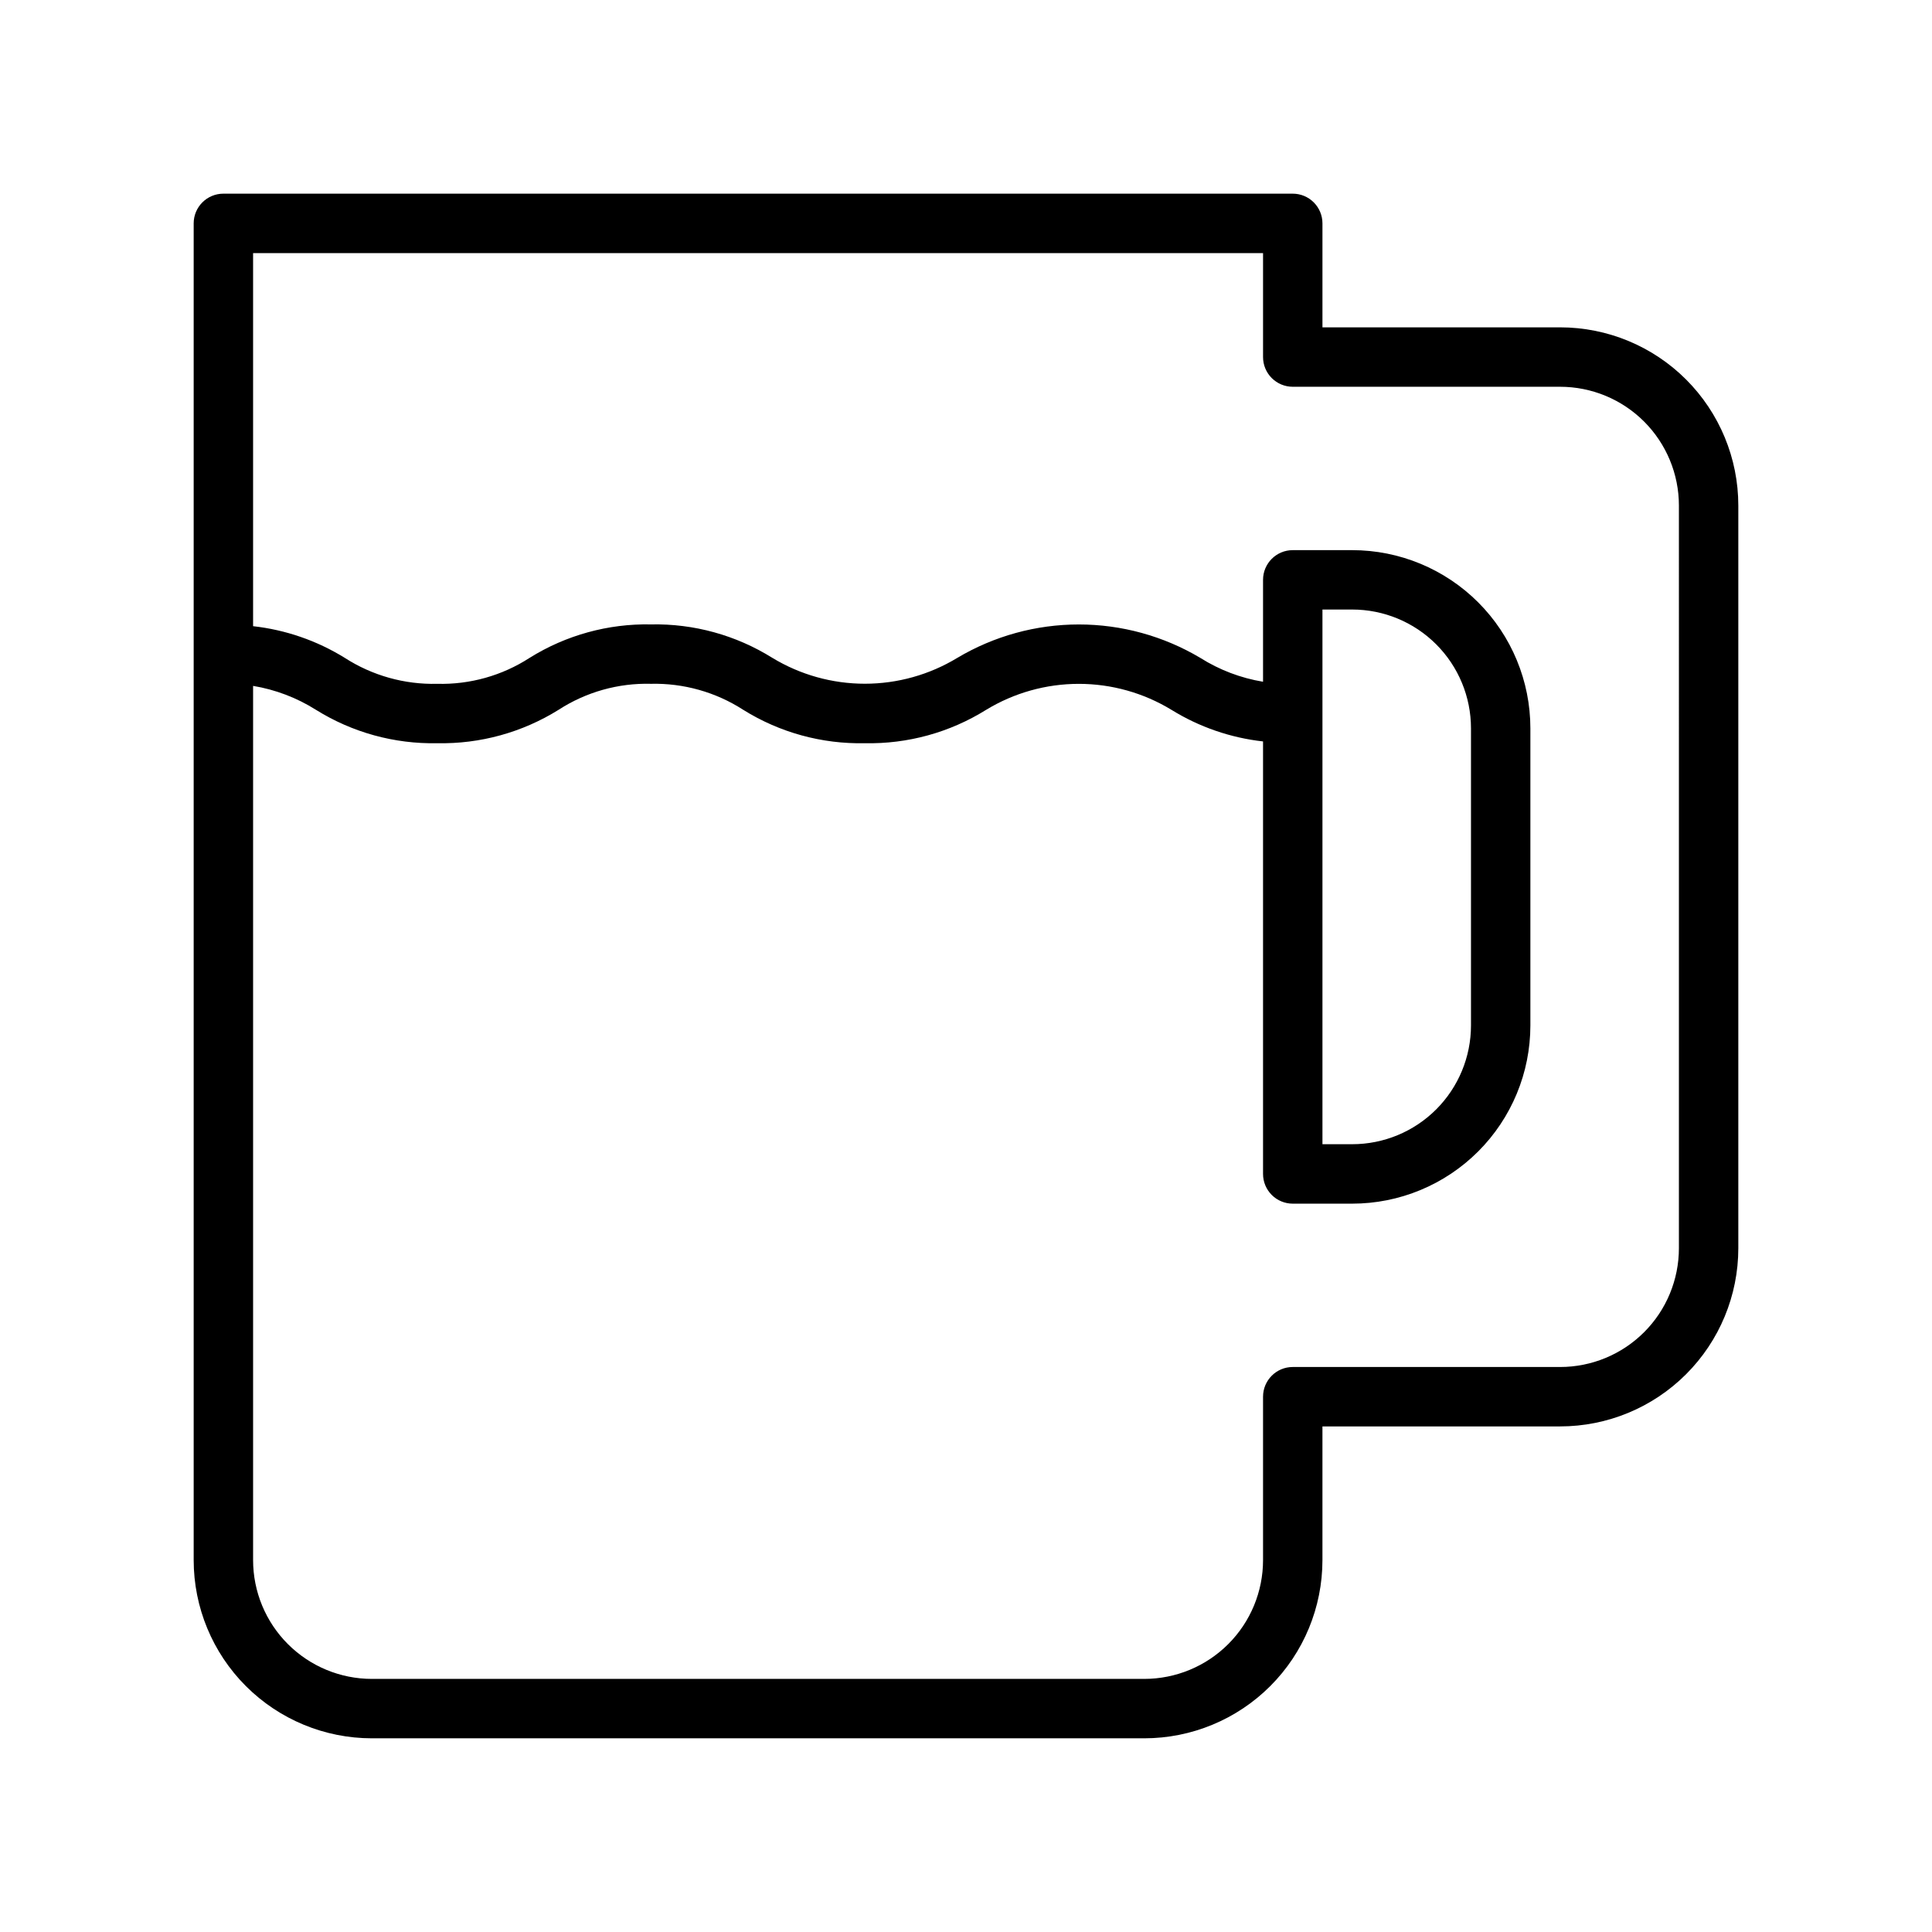
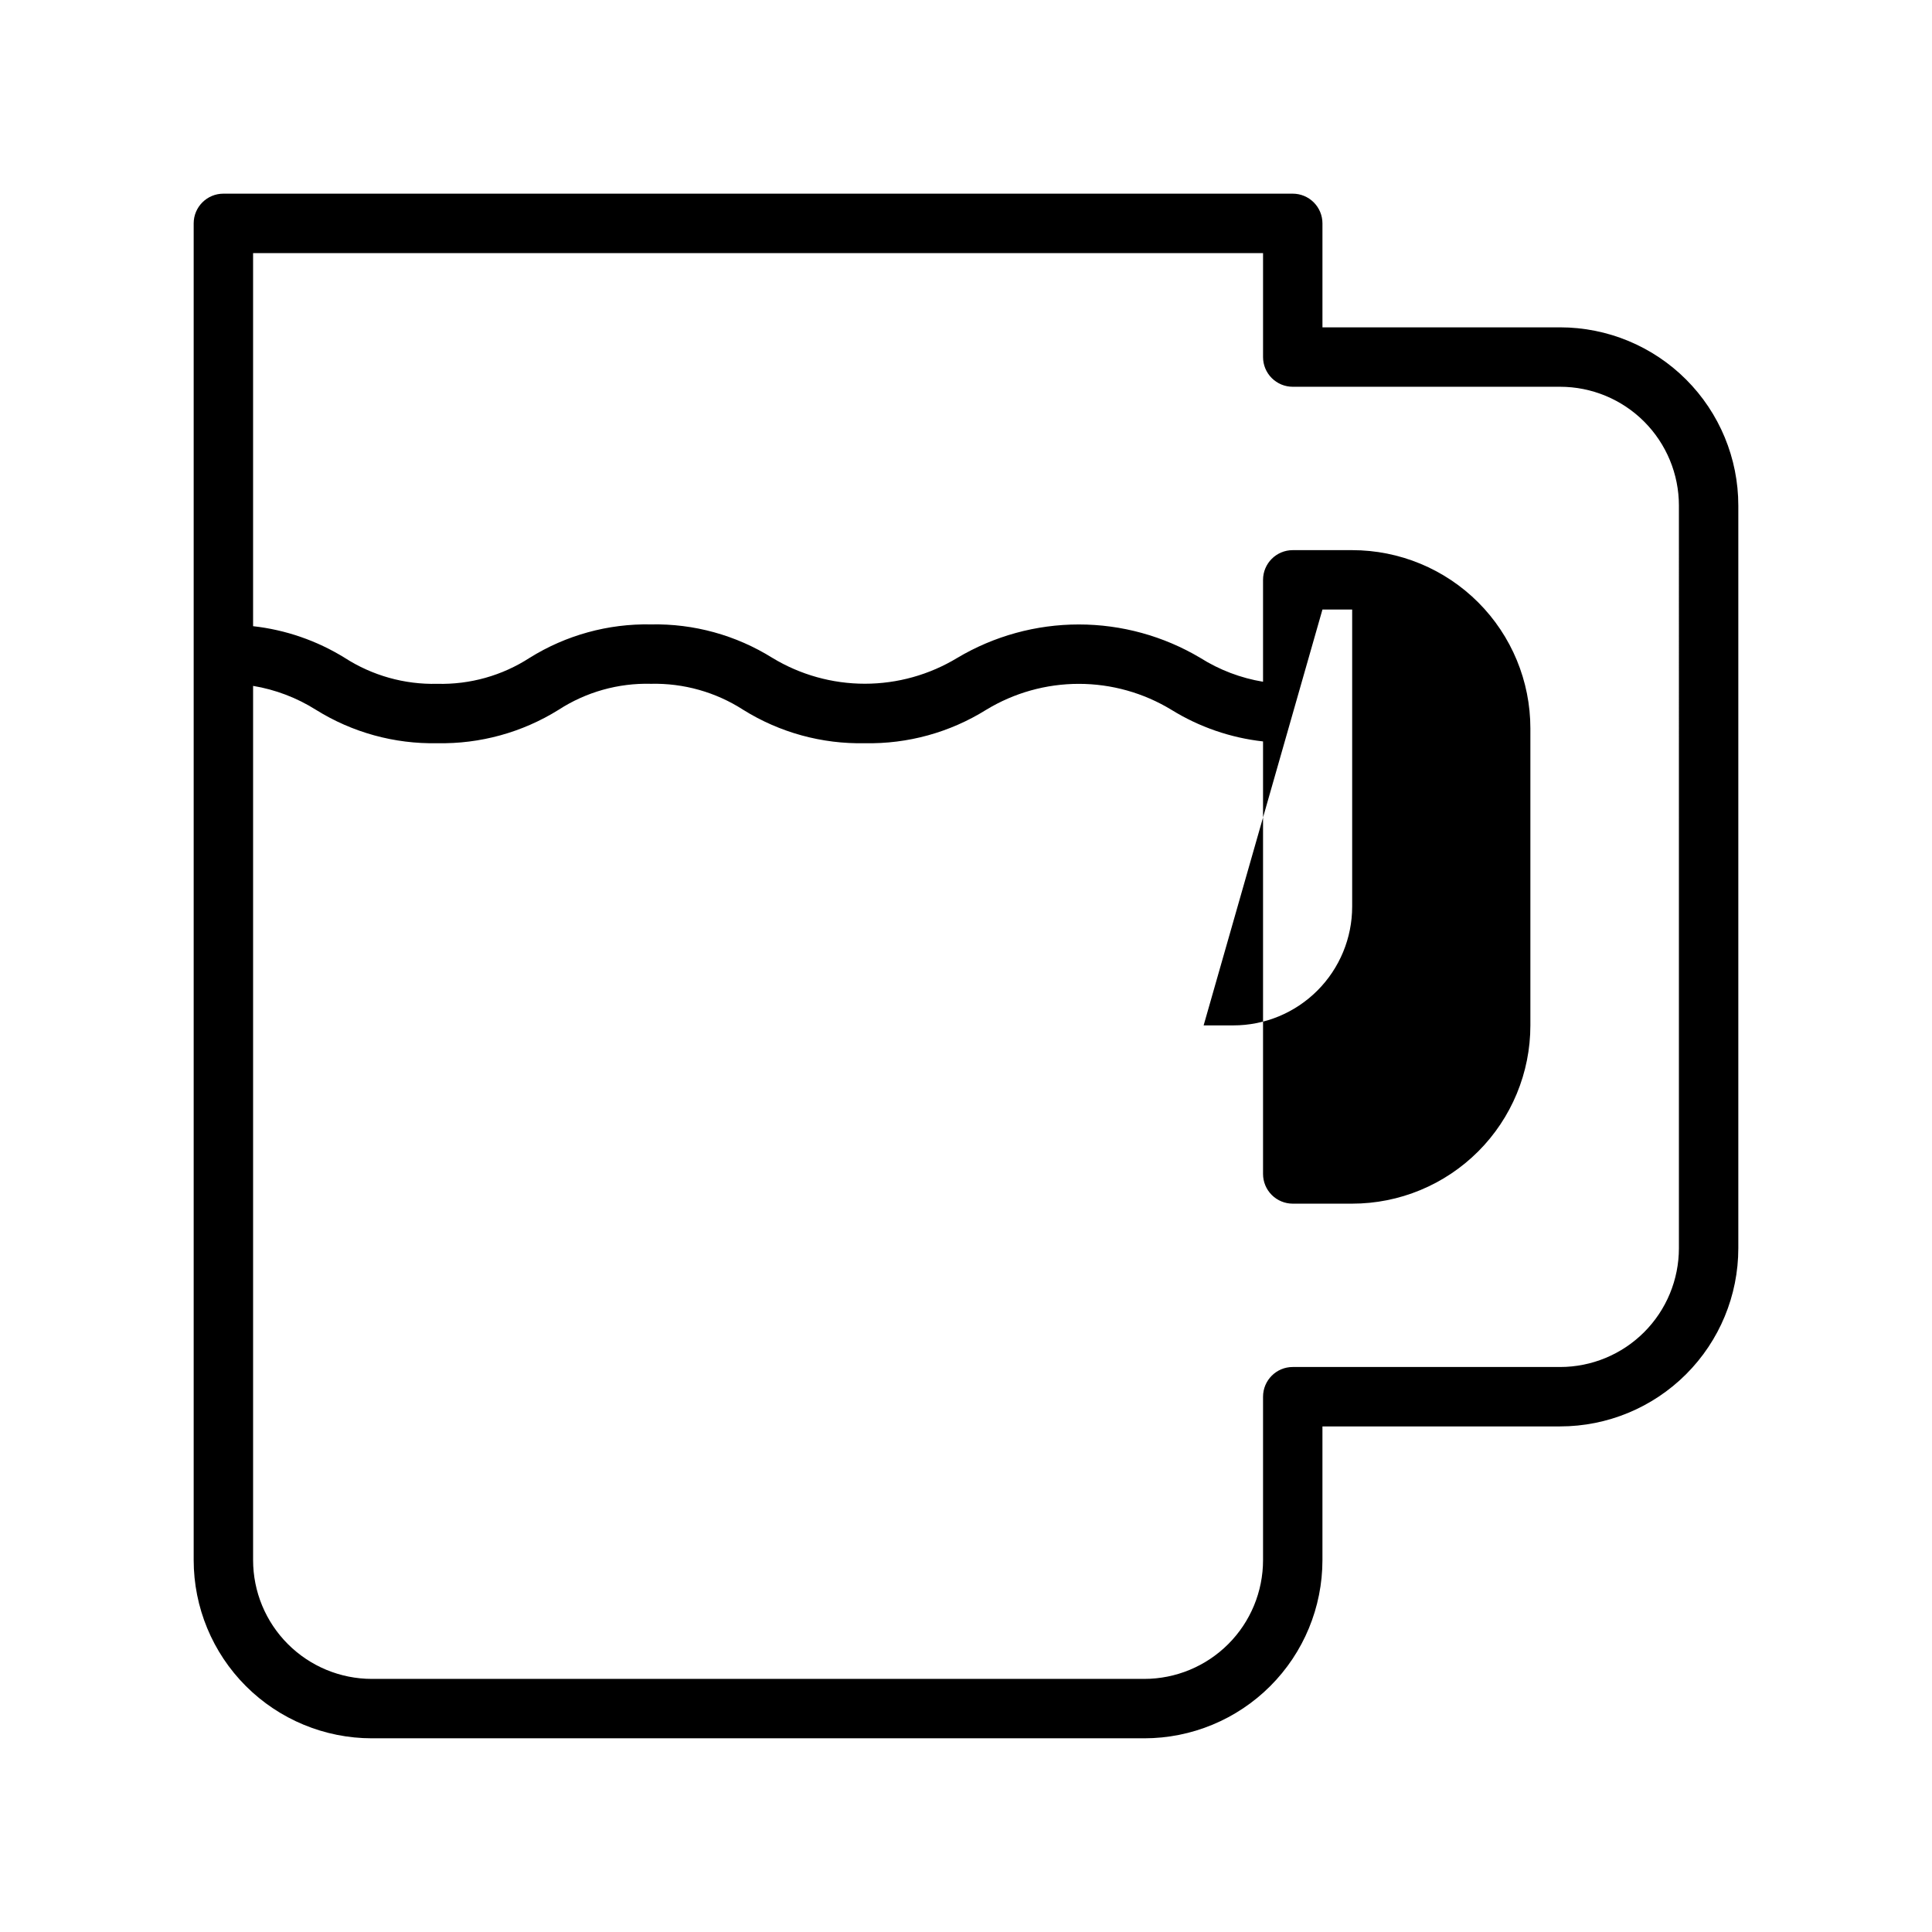
<svg xmlns="http://www.w3.org/2000/svg" fill="#000000" width="800px" height="800px" version="1.1" viewBox="144 144 512 512">
-   <path d="m557.44 230.75h-62.977v-27.551c0-2.09-0.828-4.09-2.305-5.566-1.477-1.477-3.477-2.309-5.566-2.309h-283.39c-4.348 0-7.875 3.527-7.875 7.875v354.24-0.004c0 12.527 4.977 24.543 13.836 33.398 8.859 8.859 20.871 13.836 33.398 13.836h204.67c12.527 0 24.539-4.977 33.398-13.836 8.859-8.855 13.832-20.871 13.832-33.398v-35.422h62.977c12.527 0 24.543-4.977 33.398-13.836 8.859-8.855 13.836-20.871 13.836-33.398v-196.8c0-12.523-4.977-24.539-13.836-33.398-8.855-8.855-20.871-13.832-33.398-13.832zm31.488 244.03c0 8.352-3.316 16.363-9.223 22.266-5.902 5.906-13.914 9.223-22.266 9.223h-70.848c-4.348 0-7.871 3.527-7.871 7.875v43.297-0.004c0 8.352-3.316 16.363-9.223 22.266-5.906 5.906-13.914 9.223-22.266 9.223h-204.67c-8.352 0-16.359-3.316-22.266-9.223-5.906-5.902-9.223-13.914-9.223-22.266v-231.67c5.914 0.984 11.574 3.137 16.648 6.336 9.633 6.012 20.805 9.09 32.156 8.855 11.352 0.227 22.523-2.848 32.16-8.855 7.277-4.715 15.812-7.117 24.48-6.887 8.652-0.199 17.168 2.199 24.441 6.887 9.656 6.027 20.859 9.105 32.238 8.855 11.352 0.234 22.523-2.844 32.156-8.855 7.394-4.496 15.887-6.875 24.539-6.875 8.656 0 17.148 2.379 24.543 6.875 7.375 4.562 15.668 7.426 24.285 8.383v114.62c0 2.09 0.828 4.09 2.305 5.566 1.477 1.477 3.481 2.309 5.566 2.309h15.746c12.527 0 24.539-4.977 33.398-13.836 8.855-8.859 13.832-20.871 13.832-33.398v-78.719c0-12.527-4.977-24.543-13.832-33.398-8.859-8.859-20.871-13.836-33.398-13.836h-15.746c-4.348 0-7.871 3.527-7.871 7.875v27c-5.918-0.977-11.578-3.133-16.648-6.336-9.738-5.789-20.852-8.844-32.18-8.844-11.324 0-22.438 3.055-32.176 8.844-7.391 4.488-15.871 6.863-24.52 6.863-8.648 0-17.133-2.375-24.523-6.863-9.633-6.012-20.805-9.09-32.156-8.859-11.352-0.227-22.523 2.852-32.156 8.859-7.277 4.715-15.812 7.113-24.484 6.887-8.68 0.215-17.223-2.188-24.52-6.887-7.375-4.562-15.668-7.426-24.285-8.387v-98.871h267.65v27.551c0 2.09 0.828 4.09 2.305 5.566 1.477 1.477 3.481 2.305 5.566 2.305h70.848c8.352 0 16.363 3.32 22.266 9.223 5.906 5.906 9.223 13.918 9.223 22.266zm-94.465-169.25h7.875c8.352 0 16.359 3.316 22.266 9.223 5.902 5.902 9.223 13.914 9.223 22.266v78.719c0 8.352-3.32 16.359-9.223 22.266-5.906 5.906-13.914 9.223-22.266 9.223h-7.875z" />
+   <path d="m557.44 230.75h-62.977v-27.551c0-2.09-0.828-4.09-2.305-5.566-1.477-1.477-3.477-2.309-5.566-2.309h-283.39c-4.348 0-7.875 3.527-7.875 7.875v354.24-0.004c0 12.527 4.977 24.543 13.836 33.398 8.859 8.859 20.871 13.836 33.398 13.836h204.67c12.527 0 24.539-4.977 33.398-13.836 8.859-8.855 13.832-20.871 13.832-33.398v-35.422h62.977c12.527 0 24.543-4.977 33.398-13.836 8.859-8.855 13.836-20.871 13.836-33.398v-196.8c0-12.523-4.977-24.539-13.836-33.398-8.855-8.855-20.871-13.832-33.398-13.832zm31.488 244.03c0 8.352-3.316 16.363-9.223 22.266-5.902 5.906-13.914 9.223-22.266 9.223h-70.848c-4.348 0-7.871 3.527-7.871 7.875v43.297-0.004c0 8.352-3.316 16.363-9.223 22.266-5.906 5.906-13.914 9.223-22.266 9.223h-204.67c-8.352 0-16.359-3.316-22.266-9.223-5.906-5.902-9.223-13.914-9.223-22.266v-231.67c5.914 0.984 11.574 3.137 16.648 6.336 9.633 6.012 20.805 9.09 32.156 8.855 11.352 0.227 22.523-2.848 32.16-8.855 7.277-4.715 15.812-7.117 24.48-6.887 8.652-0.199 17.168 2.199 24.441 6.887 9.656 6.027 20.859 9.105 32.238 8.855 11.352 0.234 22.523-2.844 32.156-8.855 7.394-4.496 15.887-6.875 24.539-6.875 8.656 0 17.148 2.379 24.543 6.875 7.375 4.562 15.668 7.426 24.285 8.383v114.62c0 2.09 0.828 4.09 2.305 5.566 1.477 1.477 3.481 2.309 5.566 2.309h15.746c12.527 0 24.539-4.977 33.398-13.836 8.855-8.859 13.832-20.871 13.832-33.398v-78.719c0-12.527-4.977-24.543-13.832-33.398-8.859-8.859-20.871-13.836-33.398-13.836h-15.746c-4.348 0-7.871 3.527-7.871 7.875v27c-5.918-0.977-11.578-3.133-16.648-6.336-9.738-5.789-20.852-8.844-32.18-8.844-11.324 0-22.438 3.055-32.176 8.844-7.391 4.488-15.871 6.863-24.52 6.863-8.648 0-17.133-2.375-24.523-6.863-9.633-6.012-20.805-9.09-32.156-8.859-11.352-0.227-22.523 2.852-32.156 8.859-7.277 4.715-15.812 7.113-24.484 6.887-8.68 0.215-17.223-2.188-24.52-6.887-7.375-4.562-15.668-7.426-24.285-8.387v-98.871h267.65v27.551c0 2.09 0.828 4.09 2.305 5.566 1.477 1.477 3.481 2.305 5.566 2.305h70.848c8.352 0 16.363 3.32 22.266 9.223 5.906 5.906 9.223 13.918 9.223 22.266zm-94.465-169.25h7.875v78.719c0 8.352-3.32 16.359-9.223 22.266-5.906 5.906-13.914 9.223-22.266 9.223h-7.875z" />
</svg>